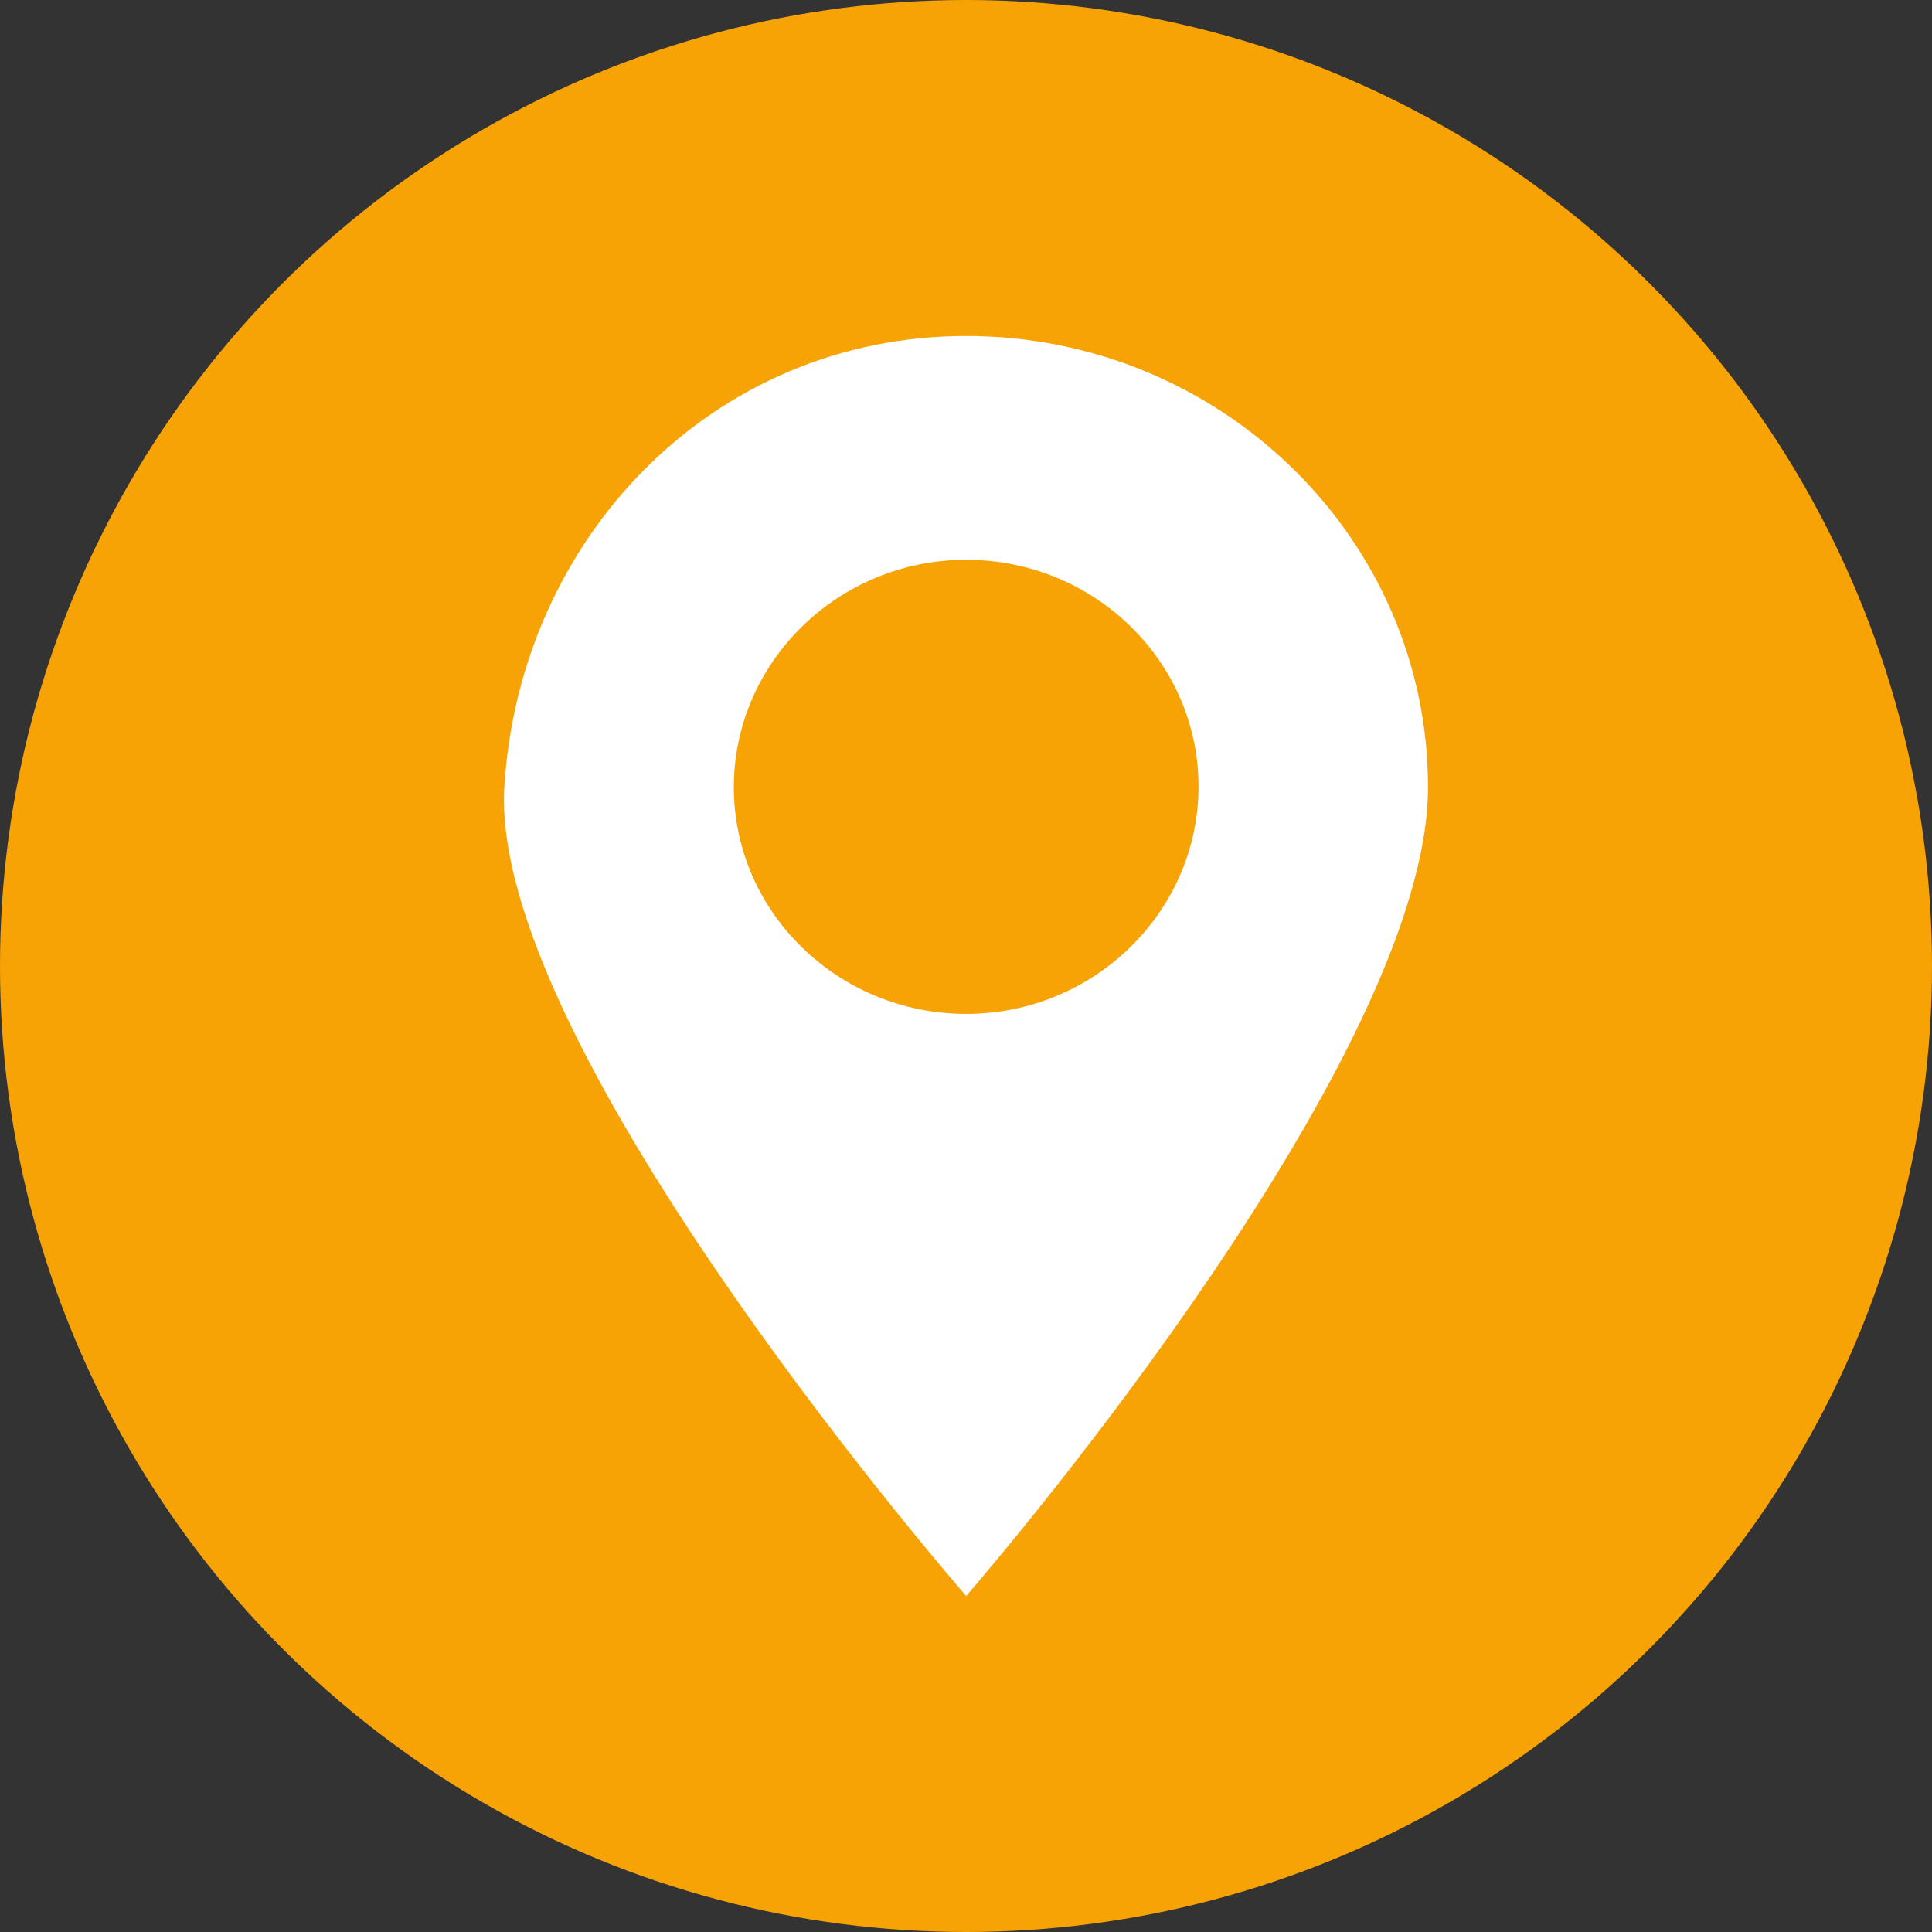
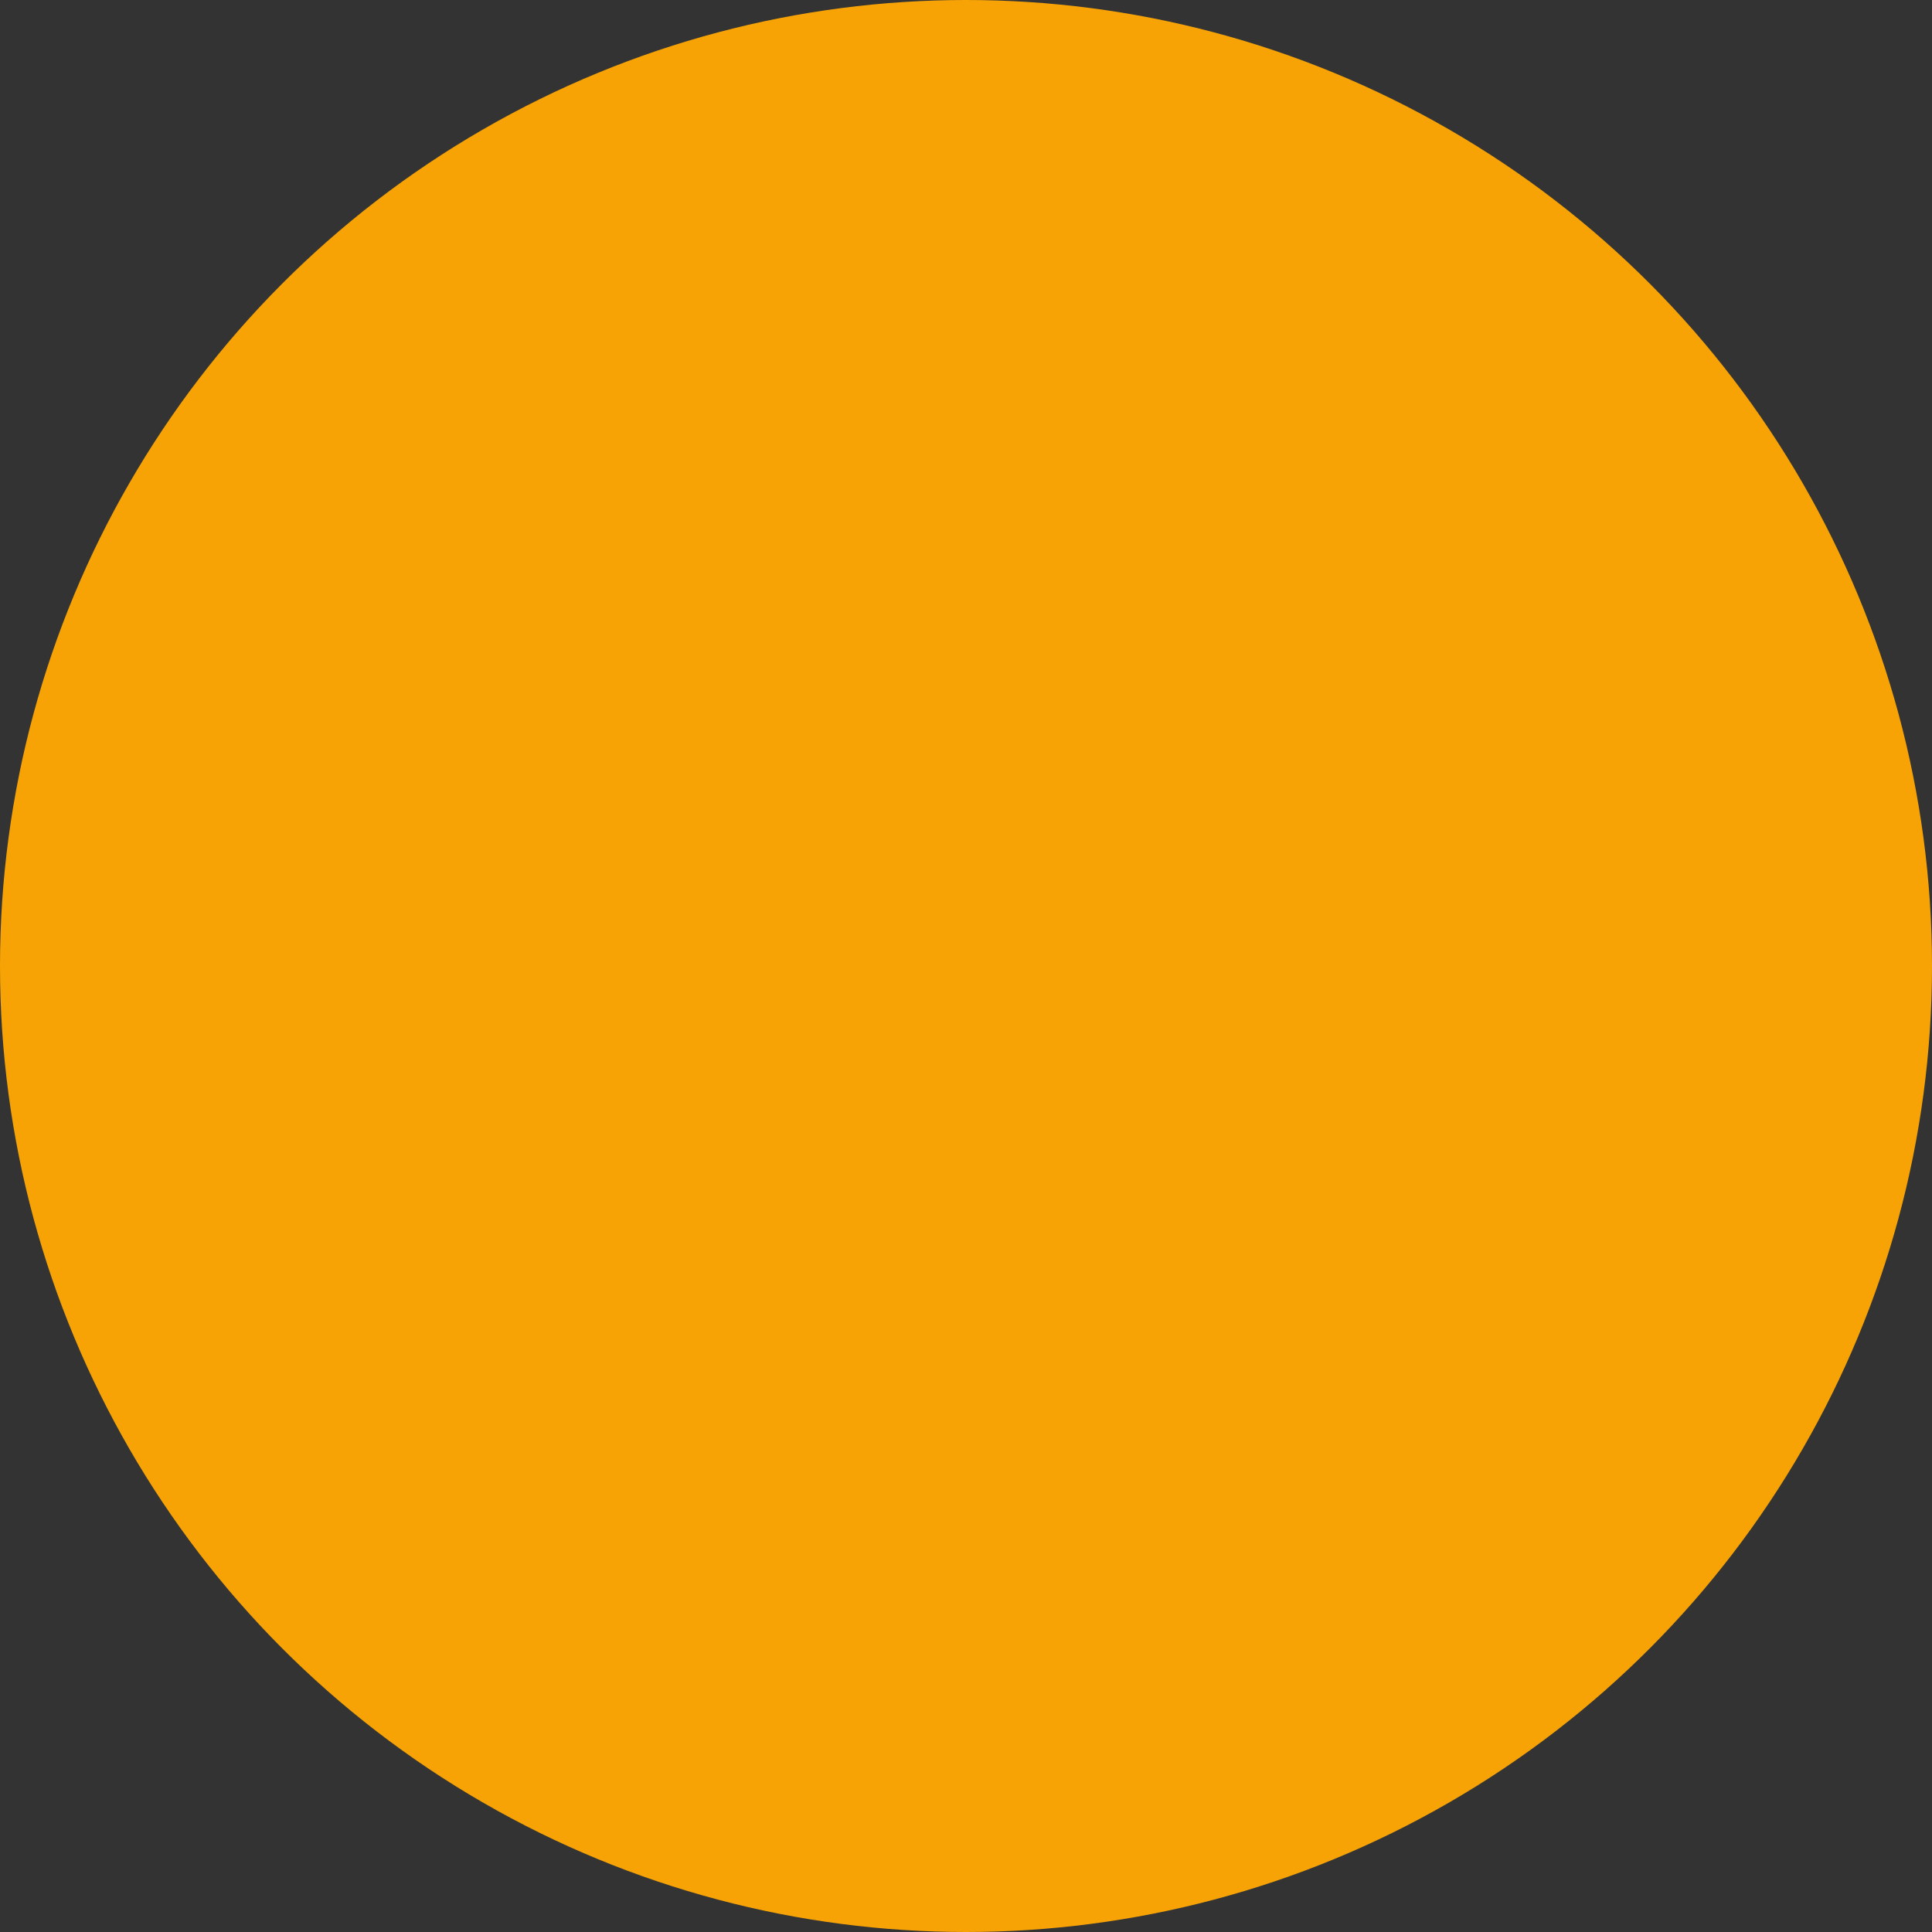
<svg xmlns="http://www.w3.org/2000/svg" width="23" height="23" viewBox="0 0 23 23" fill="none">
  <rect x="0" y="0" width="23" height="23" fill="#333333" stroke="none" />
  <circle cx="11.5" cy="11.5" r="11.5" fill="#F7A306" />
-   <path d="M11.502 12.07C9.98 12.07 8.736 10.862 8.736 9.371C8.736 7.881 9.98 6.664 11.502 6.664C13.025 6.664 14.268 7.872 14.268 9.363C14.268 10.853 13.025 12.07 11.502 12.07ZM11.502 4C8.474 4 6.182 6.416 6.004 9.371C5.827 12.37 11.088 18.52 11.502 19C11.976 18.452 17 12.541 17 9.371C17 6.407 14.53 4 11.502 4Z" fill="white" />
</svg>